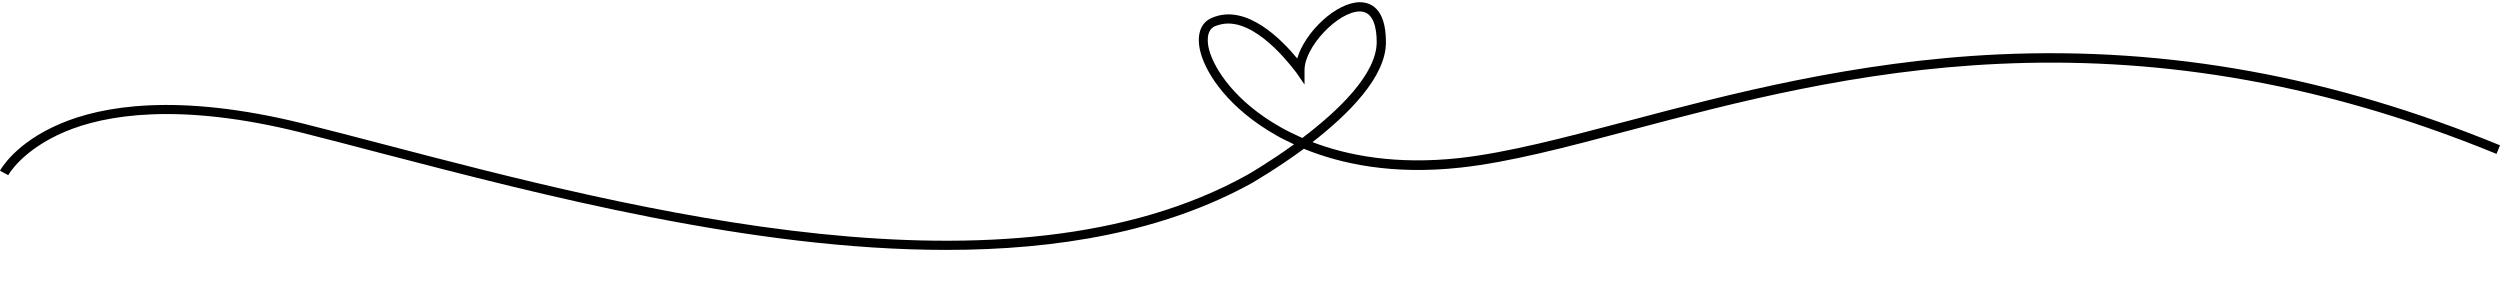
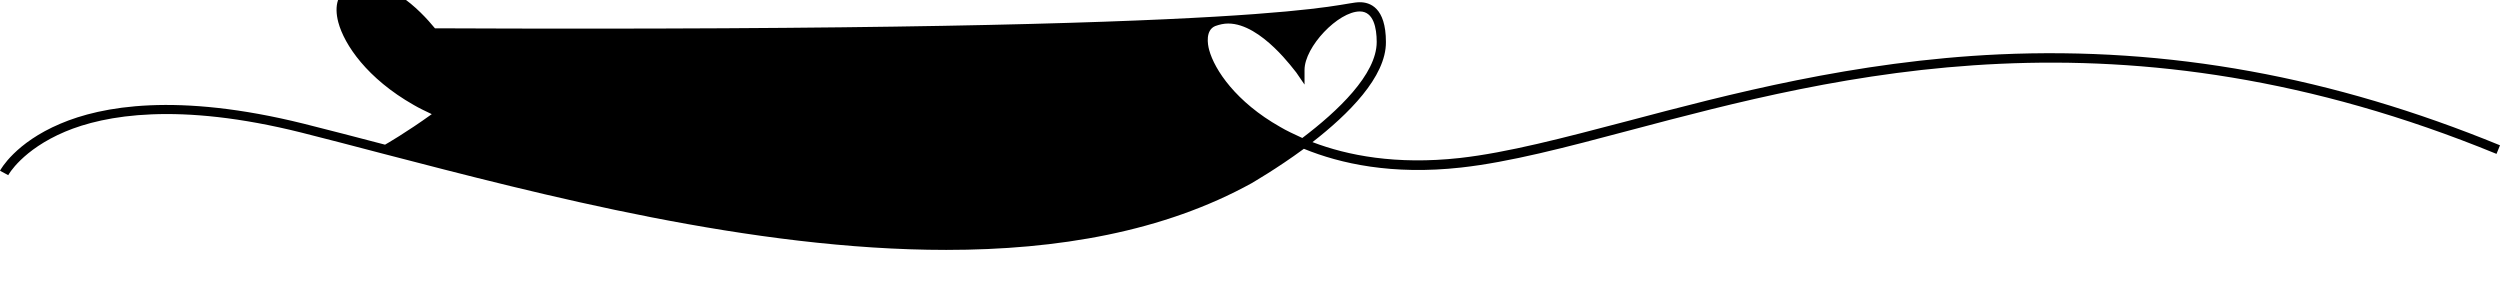
<svg xmlns="http://www.w3.org/2000/svg" height="96.7" preserveAspectRatio="xMidYMid meet" version="1.0" viewBox="0.0 -0.7 786.3 96.7" width="786.3" zoomAndPan="magnify">
  <g id="change1_1">
-     <path d="M297.6,77.9c-61.1,0-127.3-17.3-177.3-30.3c-9.1-2.4-17.6-4.6-25.5-6.6c-38.8-9.7-61.9-5.5-74.3-0.3 C7,46.4,2.6,54.3,2.6,54.4L0,53c0.2-0.4,4.8-8.8,19-14.8c12.9-5.5,36.6-9.9,76.5,0c7.9,2,16.5,4.2,25.6,6.6 c78.1,20.4,196.2,51.2,271.2,9.5c0.2-0.1,6.8-3.9,14.7-9.6c-2.1-1-4-1.9-5.7-2.9c-14.6-8.3-21.8-18.9-23.7-26 c-1.4-5.3-0.1-9.4,3.6-10.9c10.9-4.7,22.2,7.2,26.8,12.8C410.4,9.4,420.3,0,427.7,0c0,0,0,0,0,0c3.1,0,8.2,1.6,8.2,12.5 c0.1,11-11.9,22.8-23.1,31.5c11,4.2,26.3,7.2,46.3,5c15.1-1.7,32.5-6.3,52.7-11.6c31.8-8.4,71.4-18.9,117-21 c53.3-2.4,104.8,7,157.5,28.6l-1.1,2.7C667.2-0.7,577.9,23,512.6,40.3c-20.3,5.4-37.8,10-53.1,11.7c-21.6,2.4-37.9-1.2-49.4-5.9 c-8.7,6.4-16.3,10.7-16.4,10.8C366,72.2,332.6,77.9,297.6,77.9z M386.3,6.7c-1.4,0-2.7,0.3-4.1,0.8c-3.1,1.3-2.4,5.7-1.9,7.5 c1.7,6.3,8.5,16.4,22.3,24.2c2,1.2,4.4,2.3,7,3.5c11.1-8.4,23.4-20,23.4-30.2c0-4.4-1-9.6-5.3-9.6c0,0,0,0,0,0 c-6.8,0-17.4,11.1-17.4,18.4l0,4.6l-2.6-3.8C407.4,21.9,396.8,6.7,386.3,6.7z" />
+     <path d="M297.6,77.9c-61.1,0-127.3-17.3-177.3-30.3c-9.1-2.4-17.6-4.6-25.5-6.6c-38.8-9.7-61.9-5.5-74.3-0.3 C7,46.4,2.6,54.3,2.6,54.4L0,53c0.2-0.4,4.8-8.8,19-14.8c12.9-5.5,36.6-9.9,76.5,0c7.9,2,16.5,4.2,25.6,6.6 c0.2-0.1,6.8-3.9,14.7-9.6c-2.1-1-4-1.9-5.7-2.9c-14.6-8.3-21.8-18.9-23.7-26 c-1.4-5.3-0.1-9.4,3.6-10.9c10.9-4.7,22.2,7.2,26.8,12.8C410.4,9.4,420.3,0,427.7,0c0,0,0,0,0,0c3.1,0,8.2,1.6,8.2,12.5 c0.1,11-11.9,22.8-23.1,31.5c11,4.2,26.3,7.2,46.3,5c15.1-1.7,32.5-6.3,52.7-11.6c31.8-8.4,71.4-18.9,117-21 c53.3-2.4,104.8,7,157.5,28.6l-1.1,2.7C667.2-0.7,577.9,23,512.6,40.3c-20.3,5.4-37.8,10-53.1,11.7c-21.6,2.4-37.9-1.2-49.4-5.9 c-8.7,6.4-16.3,10.7-16.4,10.8C366,72.2,332.6,77.9,297.6,77.9z M386.3,6.7c-1.4,0-2.7,0.3-4.1,0.8c-3.1,1.3-2.4,5.7-1.9,7.5 c1.7,6.3,8.5,16.4,22.3,24.2c2,1.2,4.4,2.3,7,3.5c11.1-8.4,23.4-20,23.4-30.2c0-4.4-1-9.6-5.3-9.6c0,0,0,0,0,0 c-6.8,0-17.4,11.1-17.4,18.4l0,4.6l-2.6-3.8C407.4,21.9,396.8,6.7,386.3,6.7z" />
  </g>
</svg>